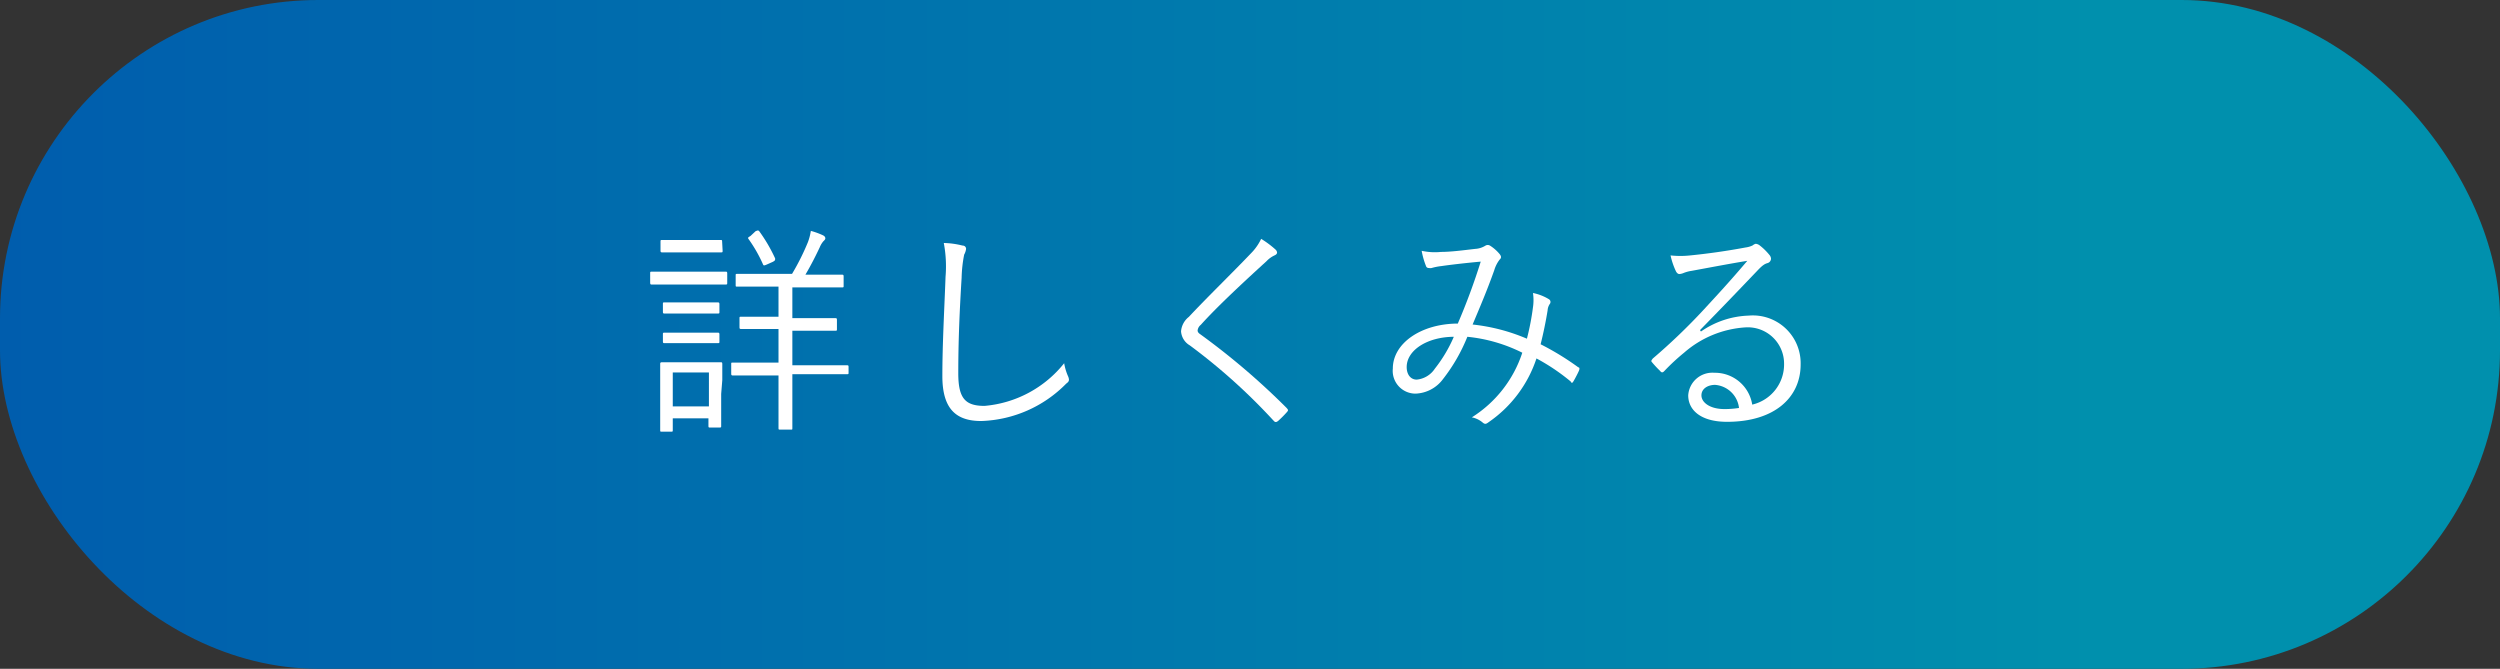
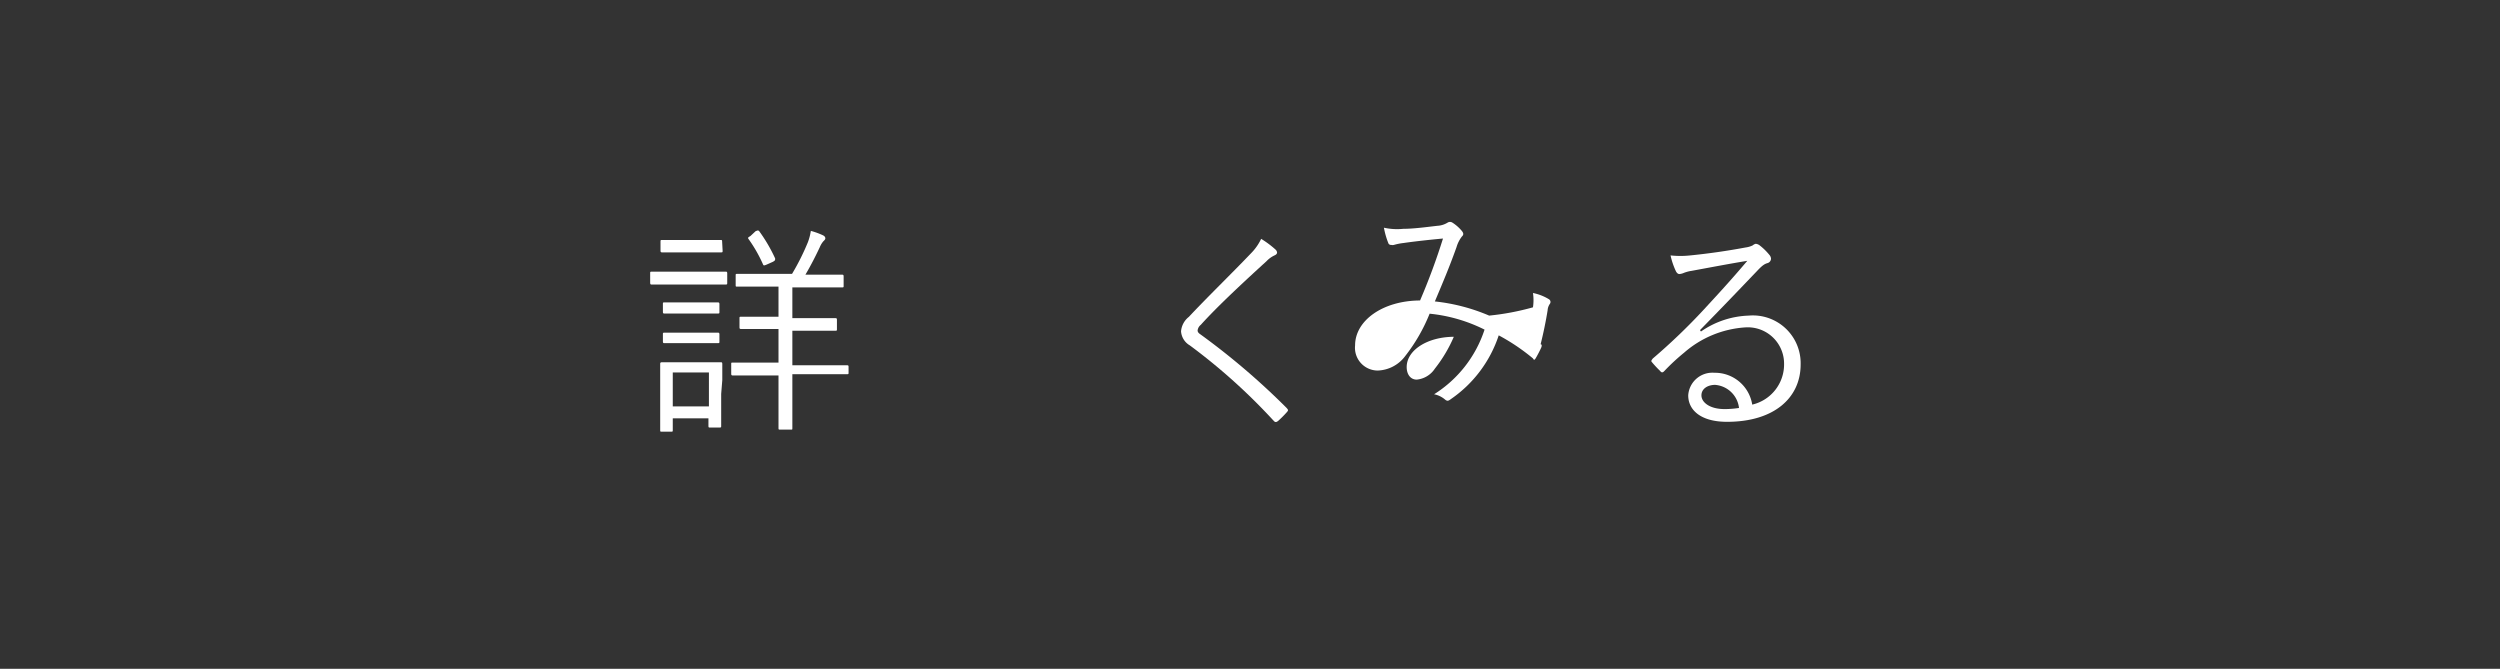
<svg xmlns="http://www.w3.org/2000/svg" viewBox="0 0 157 42">
  <rect x="0" y="0" width="157" height="42" fill="#333333" stroke="none" />
  <defs>
    <style>.cls-1{fill:url(#新規グラデーションスウォッチ_4);}.cls-2{fill:#fff;}</style>
    <linearGradient id="新規グラデーションスウォッチ_4" y1="21" x2="157" y2="21" gradientUnits="userSpaceOnUse">
      <stop offset="0" stop-color="#005dad" />
      <stop offset="0.84" stop-color="#0090ad" />
    </linearGradient>
  </defs>
  <g id="レイヤー_2" data-name="レイヤー 2">
    <g id="txt">
-       <rect class="cls-1" width="157" height="42" rx="20" />
      <path class="cls-2" d="M45.67,17.74c0,.11,0,.13-.11.13s-.41,0-1.47,0H42.41c-1.07,0-1.4,0-1.47,0s-.11,0-.11-.13v-.57c0-.1,0-.11.11-.11s.4,0,1.47,0h1.68c1.06,0,1.4,0,1.47,0s.11,0,.11.11Zm-.38,7c0,1.64,0,1.91,0,2s0,.11-.11.11h-.57c-.1,0-.12,0-.12-.11v-.47H42.25V27c0,.1,0,.11-.11.11h-.57c-.1,0-.11,0-.11-.11s0-.35,0-2.06v-.86c0-.85,0-1.14,0-1.21s0-.12.11-.12.35,0,1.23,0H44c.9,0,1.17,0,1.25,0s.11,0,.11.12,0,.35,0,1Zm.09-9c0,.1,0,.11-.11.11s-.34,0-1.24,0h-1.2c-.9,0-1.16,0-1.23,0s-.12,0-.12-.11v-.56c0-.1,0-.11.12-.11s.33,0,1.23,0H44c.9,0,1.15,0,1.24,0s.11,0,.11.11Zm-.2,3.84c0,.1,0,.11-.12.11s-.3,0-1.15,0h-1c-.86,0-1.1,0-1.17,0s-.11,0-.11-.11V19.1c0-.1,0-.11.11-.11s.31,0,1.17,0h1c.85,0,1.08,0,1.15,0s.12,0,.12.11Zm0,1.86c0,.1,0,.11-.12.11s-.3,0-1.15,0h-1c-.86,0-1.1,0-1.17,0s-.11,0-.11-.11V21c0-.09,0-.11.11-.11s.31,0,1.17,0h1c.85,0,1.08,0,1.15,0s.12,0,.12.11Zm-.66,1.95H42.25v2.13h2.27Zm8.77,0c0,.1,0,.11-.11.11s-.53,0-1.86,0H49.76v1.25c0,1.43,0,2,0,2.12s0,.11-.11.11H49c-.1,0-.11,0-.11-.11s0-.69,0-2.12V23.58h-1c-1.35,0-1.78,0-1.85,0s-.12,0-.12-.11v-.6c0-.1,0-.1.12-.1s.5,0,1.85,0h1V20.66h-.65c-1.22,0-1.62,0-1.69,0s-.11,0-.11-.11V20c0-.1,0-.11.11-.11s.47,0,1.69,0h.65V18h-.8c-1.31,0-1.72,0-1.8,0s-.09,0-.09-.11v-.58c0-.1,0-.11.09-.11s.49,0,1.8,0h1.65a14.87,14.87,0,0,0,1-2,3.41,3.41,0,0,0,.18-.7,4.69,4.69,0,0,1,.77.28c.11.06.14.12.14.19s-.06.12-.13.19a1.39,1.39,0,0,0-.22.37c-.25.53-.53,1.09-.9,1.72h.49c1.29,0,1.73,0,1.8,0s.11,0,.11.11v.58c0,.1,0,.11-.11.11s-.51,0-1.8,0H49.76v1.93h1c1.23,0,1.62,0,1.69,0s.11,0,.11.11v.57c0,.1,0,.11-.11.11s-.46,0-1.69,0h-1v2.17h1.56c1.33,0,1.78,0,1.86,0s.11,0,.11.1Zm-5.84-8.87c.13-.05.16-.07.23,0a10,10,0,0,1,1,1.71c0,.11,0,.13-.14.21l-.38.17c-.18.08-.21.07-.24,0A8.85,8.85,0,0,0,47,15c-.05-.08,0-.1.13-.18Z" />
-       <path class="cls-2" d="M60.44,15.42c.16,0,.23.11.23.21a1,1,0,0,1-.12.36,8.38,8.38,0,0,0-.16,1.45c-.13,2.11-.21,4-.21,6,0,1.57.43,2.05,1.65,2.05a7.18,7.18,0,0,0,5-2.68,3.41,3.41,0,0,0,.24.81.71.71,0,0,1,.06.2c0,.08,0,.15-.17.27a7.82,7.82,0,0,1-5.34,2.35c-1.58,0-2.44-.76-2.44-2.82s.13-4.27.2-6.24a7.85,7.85,0,0,0-.11-2.12A5.24,5.24,0,0,1,60.44,15.42Z" />
      <path class="cls-2" d="M80.1,15.67a.3.3,0,0,1,.1.18c0,.09-.06.14-.14.18a1.63,1.63,0,0,0-.52.37c-1.37,1.25-3.08,2.83-4.13,4a.53.53,0,0,0-.2.35c0,.1.06.17.18.25a45,45,0,0,1,5.41,4.62c.1.12.13.14,0,.28a6.85,6.85,0,0,1-.54.54c-.11.08-.17.09-.26,0a37.17,37.17,0,0,0-5.28-4.75,1.11,1.11,0,0,1-.55-.88,1.28,1.28,0,0,1,.49-.91c1.13-1.21,2.66-2.69,3.91-4A3.28,3.28,0,0,0,79.2,15,6,6,0,0,1,80.1,15.67Z" />
-       <path class="cls-2" d="M96.27,19.3a3,3,0,0,0,0-.9,3.08,3.08,0,0,1,1,.39.2.2,0,0,1,.07.28.79.79,0,0,0-.15.42c-.1.63-.27,1.47-.44,2.13a17.1,17.1,0,0,1,2.37,1.45c.08,0,.08.09.05.18s-.25.52-.36.7-.13.05-.18,0a12.73,12.73,0,0,0-2.14-1.44,7.83,7.83,0,0,1-3,4c-.16.12-.22.14-.35.05a1.49,1.49,0,0,0-.71-.35,7.57,7.57,0,0,0,3.17-4.06,9.86,9.86,0,0,0-3.45-1,10.89,10.89,0,0,1-1.54,2.67,2.24,2.24,0,0,1-1.72.9,1.43,1.43,0,0,1-1.42-1.58c0-1.56,1.74-2.81,4.08-2.82a40.37,40.37,0,0,0,1.44-3.89c-1,.09-2,.21-2.47.28a3.68,3.68,0,0,0-.61.12.35.35,0,0,1-.17,0,.18.18,0,0,1-.17-.08,5,5,0,0,1-.29-1,3.83,3.83,0,0,0,1.22.07c.61,0,1.37-.1,2.14-.19a1.35,1.35,0,0,0,.64-.2.28.28,0,0,1,.3,0,2.56,2.56,0,0,1,.6.53c.11.14.11.24,0,.34a2,2,0,0,0-.34.67c-.46,1.29-.89,2.29-1.36,3.41a11.84,11.84,0,0,1,3.41.89A16,16,0,0,0,96.27,19.3Zm-7.93,3.75c0,.46.24.79.63.79a1.54,1.54,0,0,0,1.14-.69,8.85,8.85,0,0,0,1.19-2C89.62,21.16,88.34,22,88.34,23.05Z" />
+       <path class="cls-2" d="M96.27,19.3a3,3,0,0,0,0-.9,3.08,3.08,0,0,1,1,.39.2.2,0,0,1,.07.28.79.79,0,0,0-.15.42c-.1.63-.27,1.47-.44,2.13c.08,0,.08.09.05.18s-.25.52-.36.7-.13.05-.18,0a12.73,12.73,0,0,0-2.14-1.44,7.83,7.83,0,0,1-3,4c-.16.12-.22.14-.35.05a1.49,1.49,0,0,0-.71-.35,7.57,7.57,0,0,0,3.17-4.06,9.86,9.86,0,0,0-3.45-1,10.89,10.89,0,0,1-1.54,2.67,2.24,2.24,0,0,1-1.72.9,1.43,1.43,0,0,1-1.42-1.58c0-1.56,1.74-2.81,4.08-2.82a40.37,40.37,0,0,0,1.44-3.89c-1,.09-2,.21-2.47.28a3.68,3.68,0,0,0-.61.12.35.35,0,0,1-.17,0,.18.18,0,0,1-.17-.08,5,5,0,0,1-.29-1,3.83,3.83,0,0,0,1.22.07c.61,0,1.37-.1,2.14-.19a1.35,1.35,0,0,0,.64-.2.28.28,0,0,1,.3,0,2.56,2.56,0,0,1,.6.53c.11.14.11.24,0,.34a2,2,0,0,0-.34.67c-.46,1.29-.89,2.29-1.36,3.41a11.84,11.84,0,0,1,3.41.89A16,16,0,0,0,96.27,19.3Zm-7.93,3.75c0,.46.24.79.63.79a1.54,1.54,0,0,0,1.14-.69,8.85,8.85,0,0,0,1.19-2C89.62,21.16,88.34,22,88.34,23.05Z" />
      <path class="cls-2" d="M106.82,20.82a5.55,5.55,0,0,1,3-1,3,3,0,0,1,3.26,3.07c0,2.08-1.65,3.6-4.62,3.6-1.68,0-2.44-.76-2.44-1.66a1.52,1.52,0,0,1,1.64-1.42,2.37,2.37,0,0,1,2.38,2,2.59,2.59,0,0,0,2-2.55,2.28,2.28,0,0,0-2.43-2.3,6.47,6.47,0,0,0-3.85,1.59,13.08,13.08,0,0,0-1.23,1.14c-.11.12-.18.13-.28,0a6.77,6.77,0,0,1-.52-.56c-.06-.07,0-.12.06-.21A37.76,37.76,0,0,0,107,19.44c.81-.88,1.65-1.78,2.73-3.06-1.16.19-2.25.4-3.5.63a2.19,2.19,0,0,0-.49.13.89.89,0,0,1-.27.07c-.09,0-.16-.06-.22-.17a4.68,4.68,0,0,1-.34-1,5.74,5.74,0,0,0,1.24,0c1.1-.11,2.25-.27,3.48-.5a1.44,1.44,0,0,0,.44-.13.44.44,0,0,1,.19-.1.48.48,0,0,1,.26.11,3.74,3.74,0,0,1,.6.59.4.4,0,0,1,.1.24.3.3,0,0,1-.21.27c-.19.05-.34.15-.66.49-1.25,1.31-2.19,2.29-3.59,3.72Zm.89,3.35c-.45,0-.86.23-.86.66s.51.86,1.45.86a5.84,5.84,0,0,0,.91-.07A1.64,1.64,0,0,0,107.71,24.17Z" />
    </g>
  </g>
</svg>